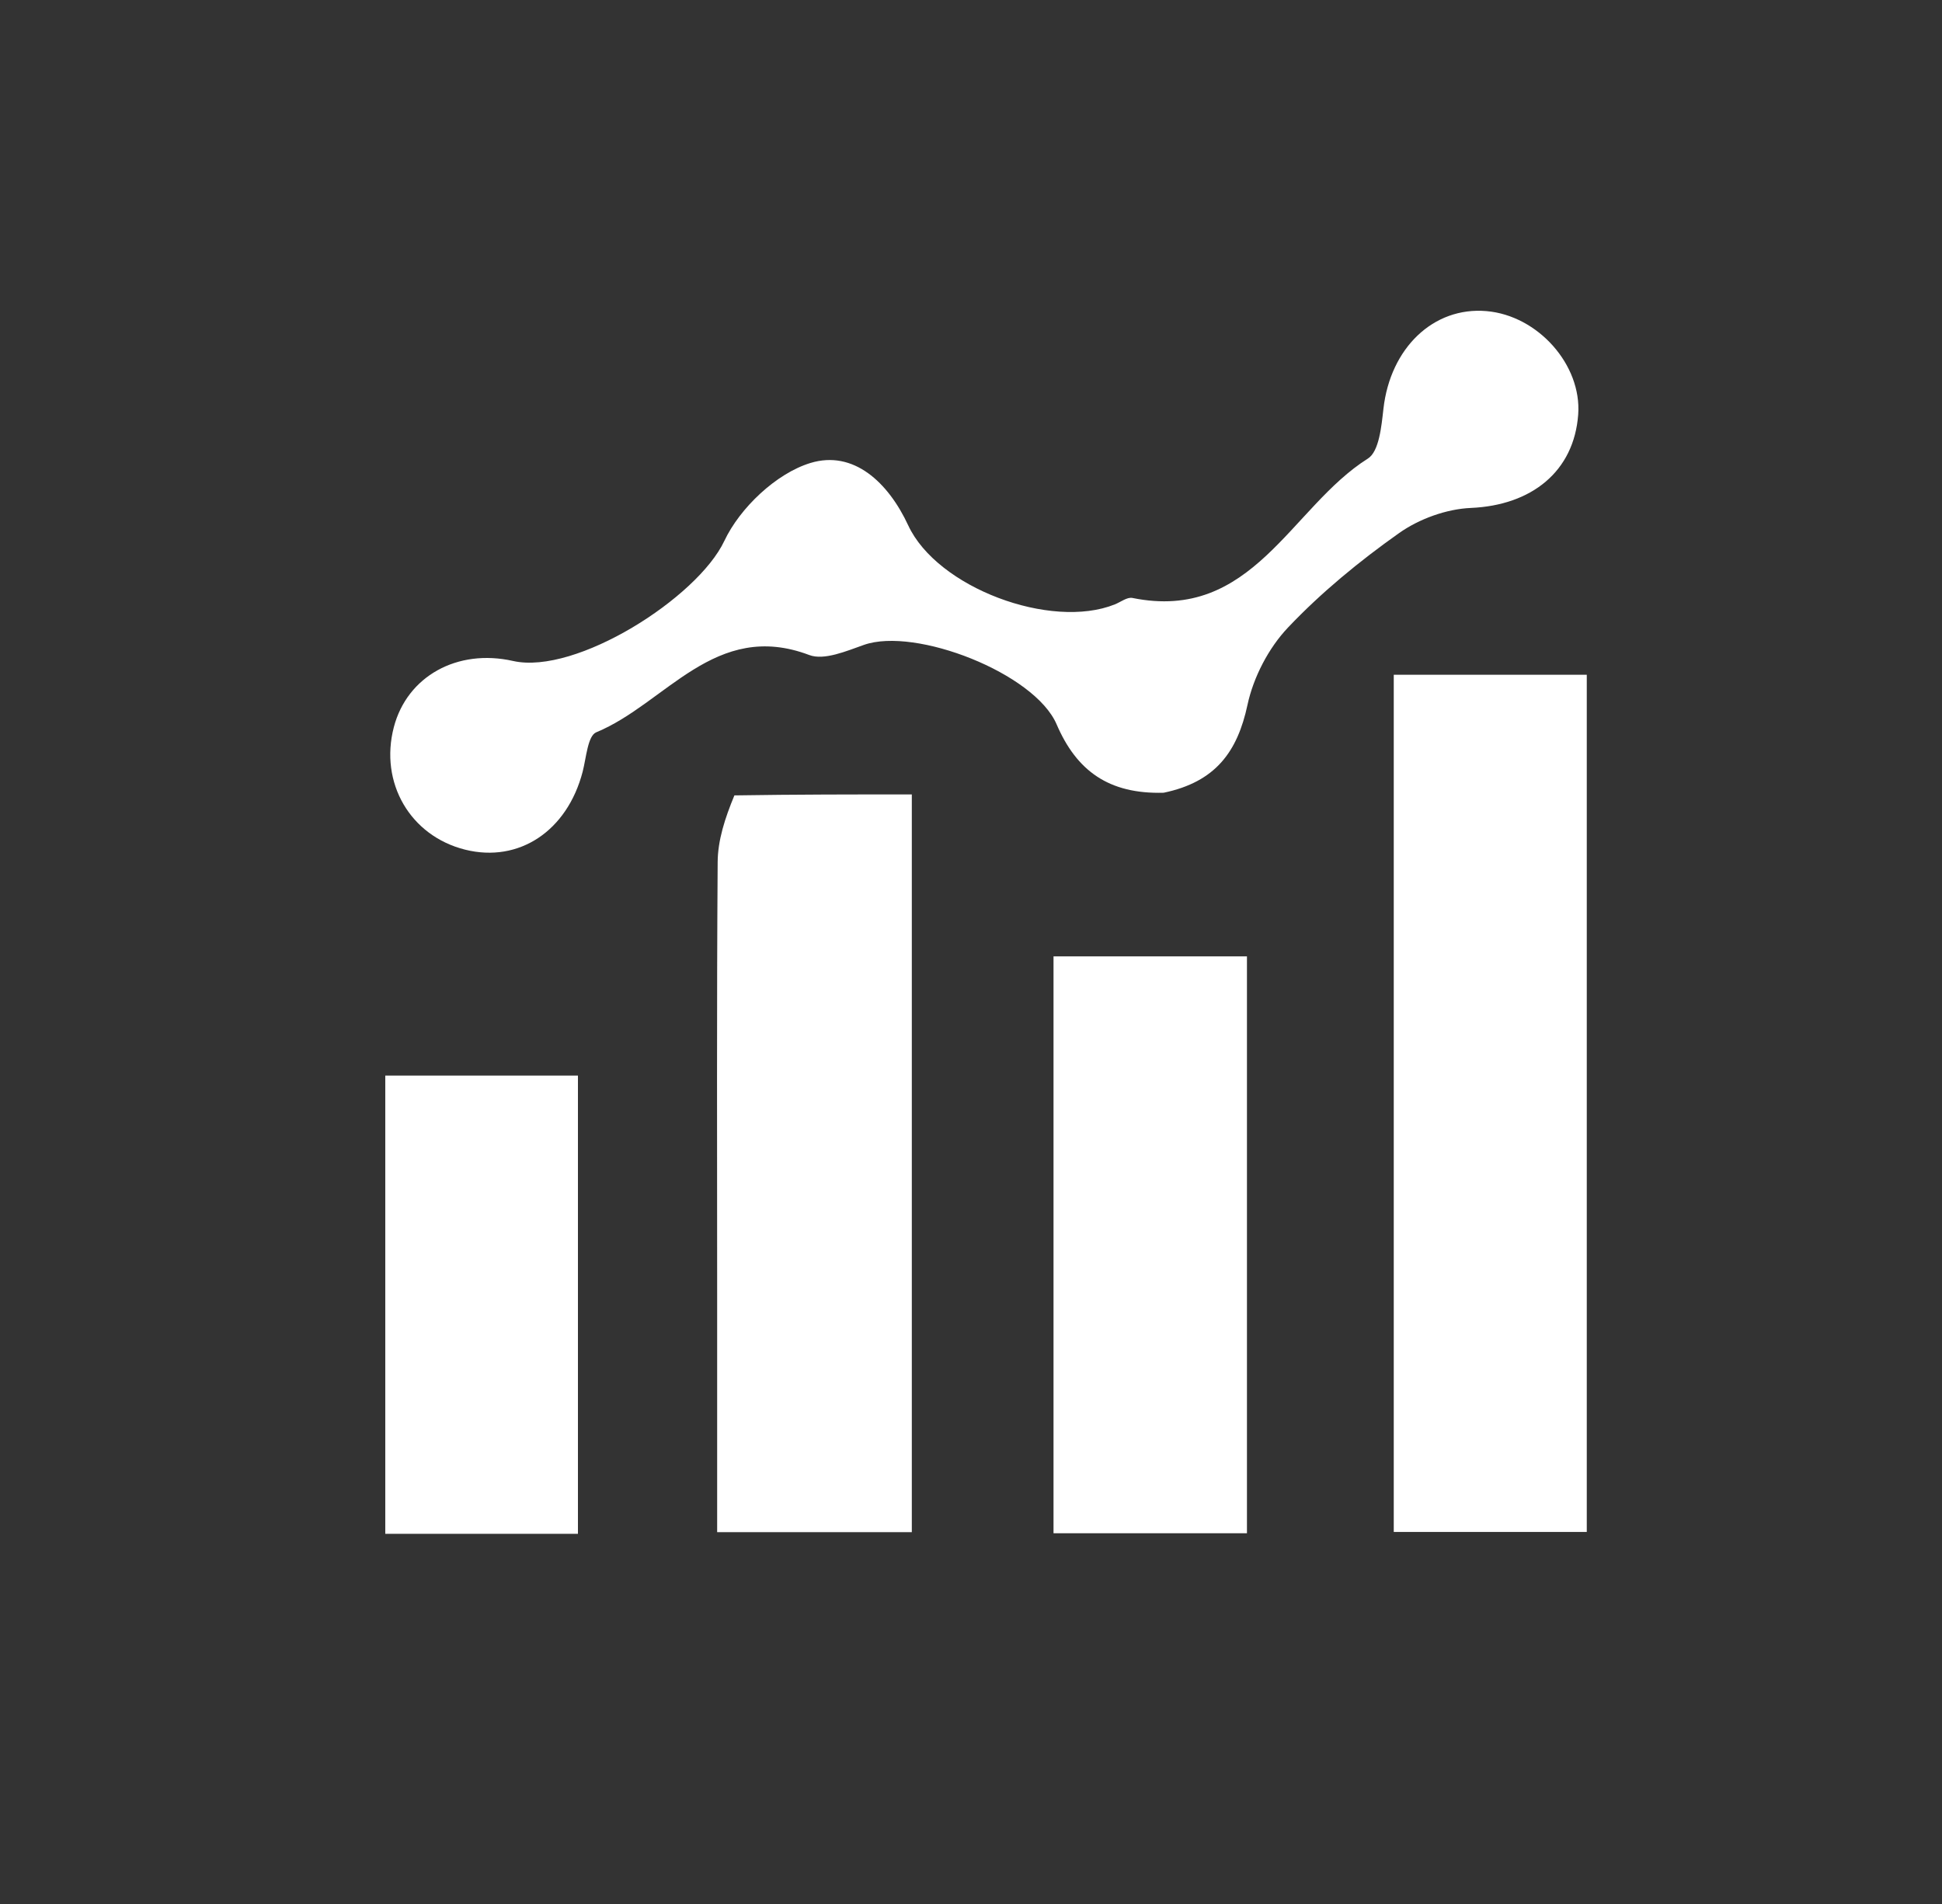
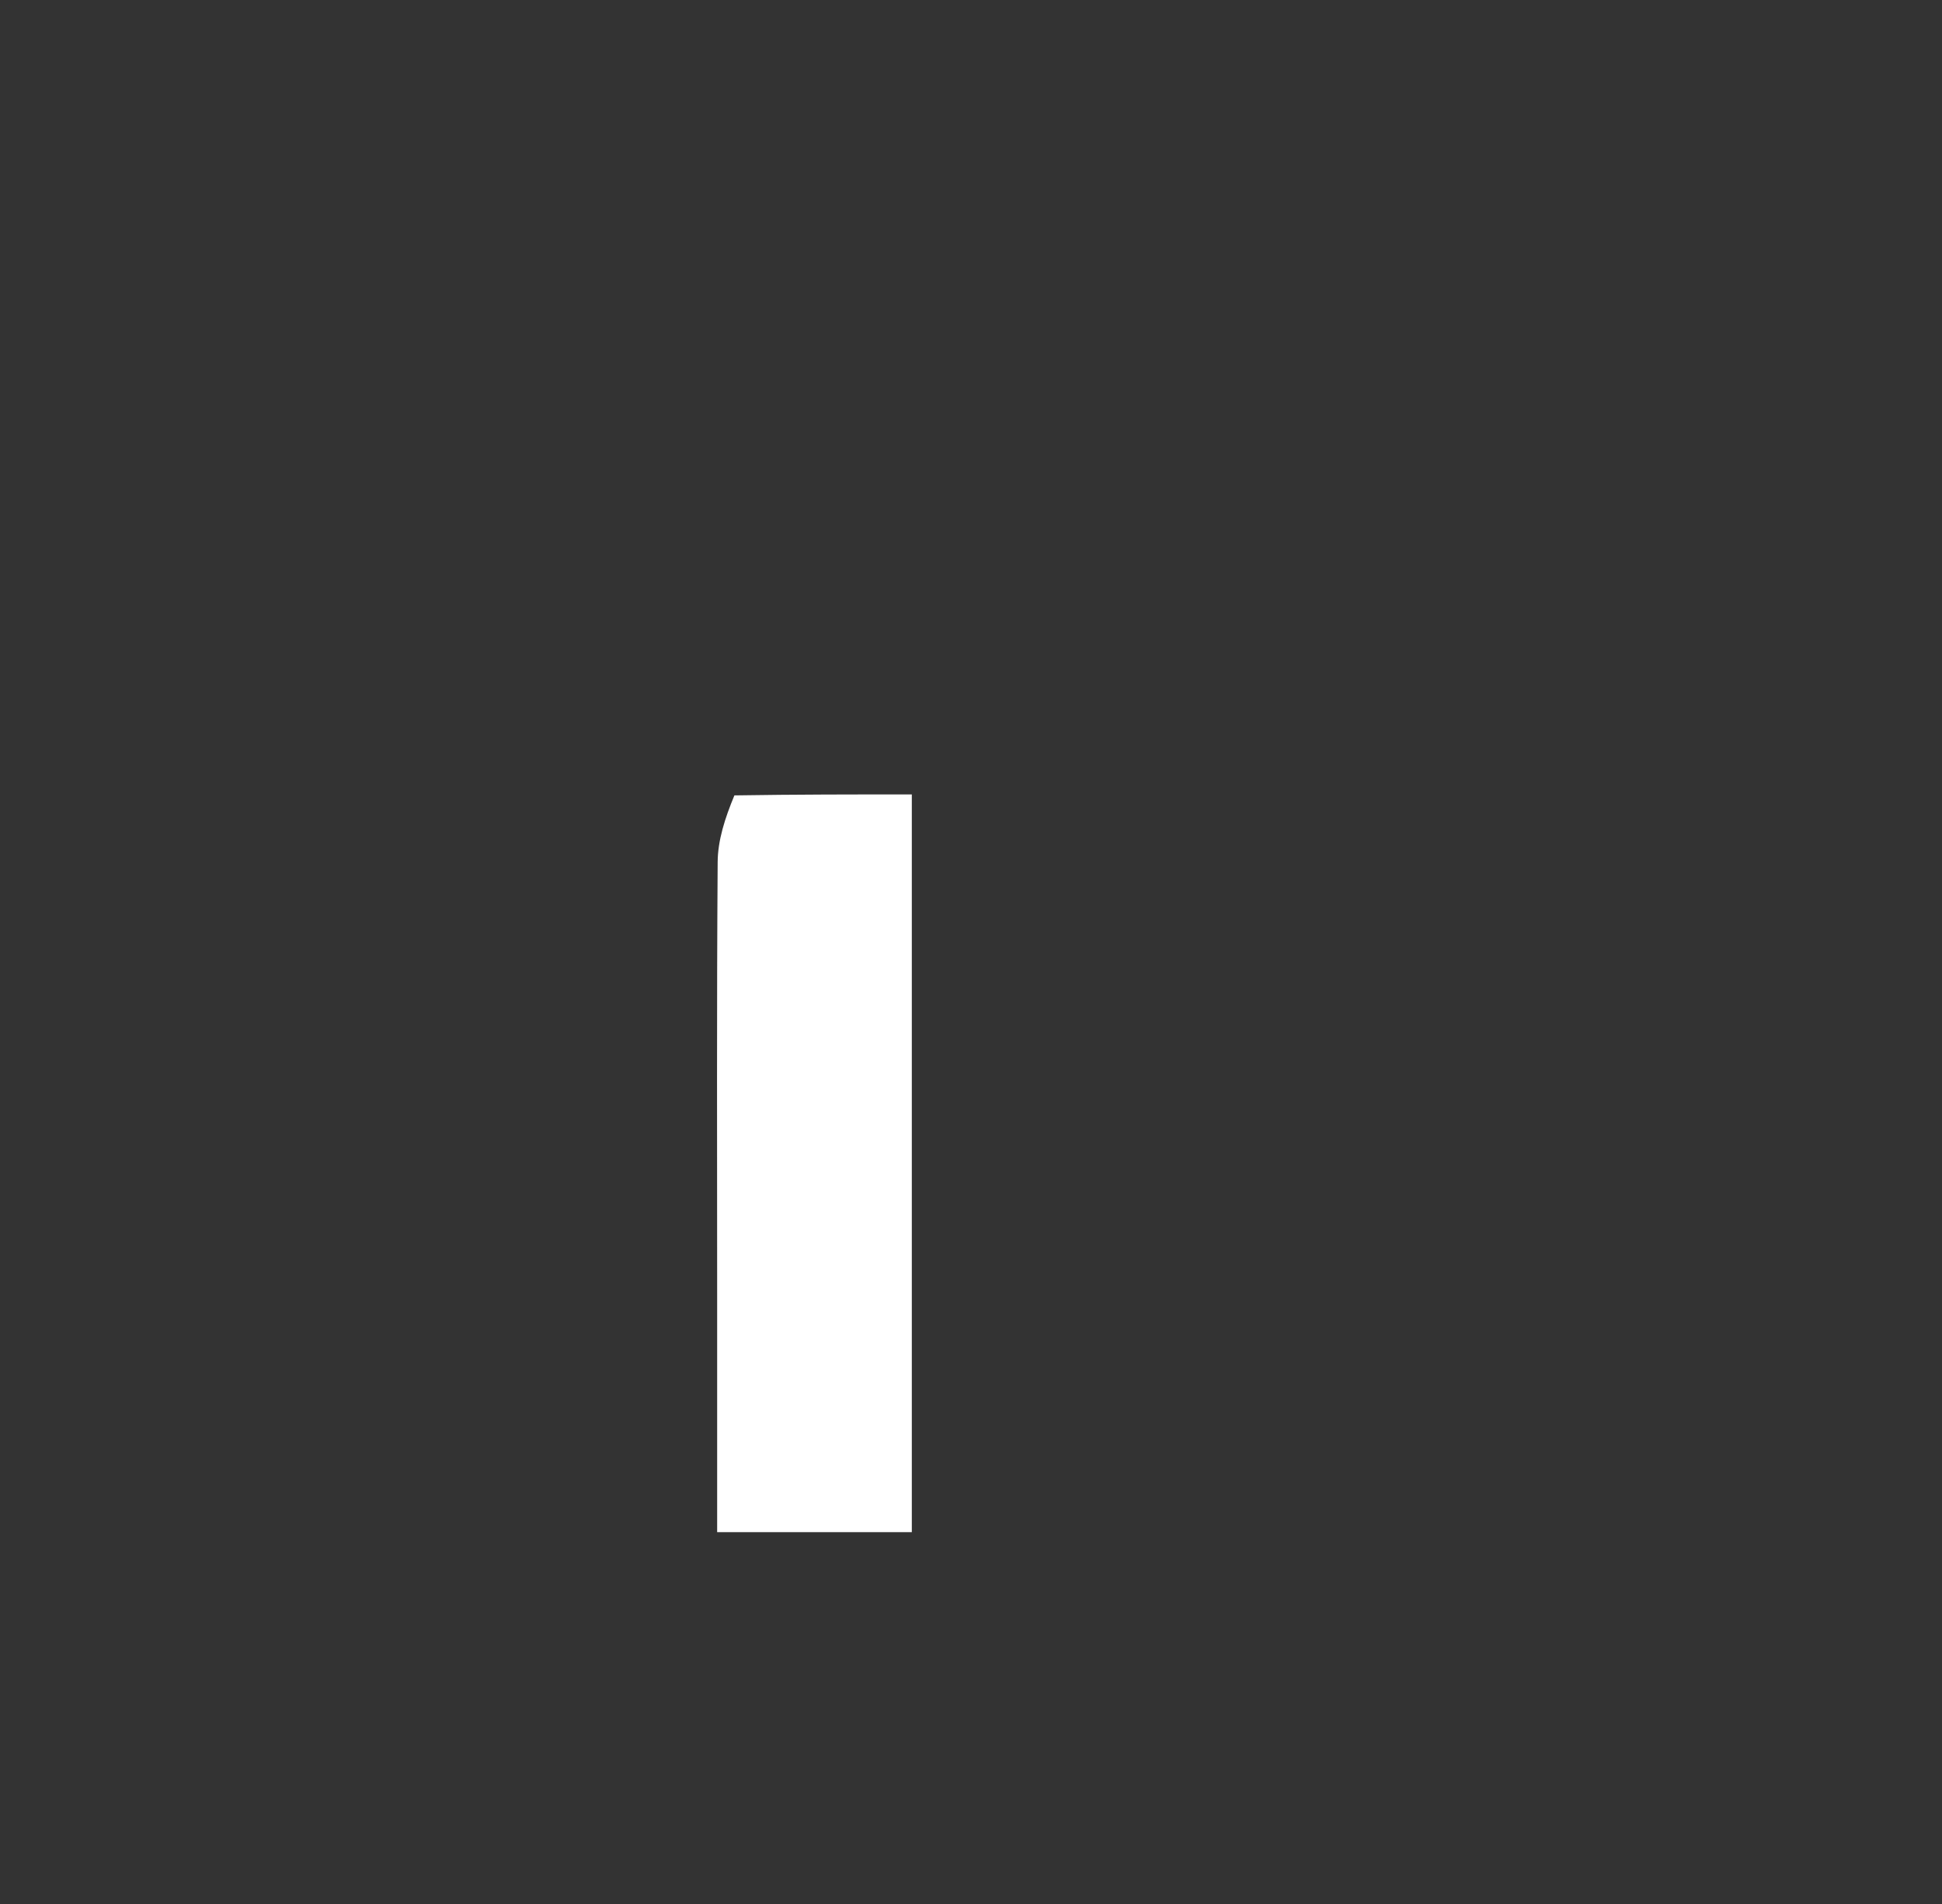
<svg xmlns="http://www.w3.org/2000/svg" version="1.1" id="Layer_1" x="0px" y="0px" width="100%" viewBox="0 0 153 150" enable-background="new 0 0 153 150" xml:space="preserve">
  <rect x="0" y="0" width="153" height="150" fill="#333333" stroke="none" />
-   <path fill="transparent" opacity="1" stroke="none" d=" M102,151   C68,151 34.5,151 1,151   C1,101 1,51 1,1   C52,1 103,1 154,1   C154,51 154,101 154,151   C136.833,151 119.667,151 102,151  M125.014,113.441   C125.014,93.397 125.014,73.354 125.014,53.157   C119.56,53.157 114.79,53.157 109.807,53.157   C109.807,75.821 109.807,98.314 109.807,120.69   C115.06,120.69 119.96,120.69 125.014,120.69   C125.014,118.389 125.014,116.407 125.014,113.441  M92.047,62.399   C95.775,61.601 97.494,59.215 98.283,55.532   C98.75,53.354 99.942,51.056 101.472,49.442   C104.092,46.677 107.097,44.214 110.212,42.007   C111.798,40.882 113.952,40.099 115.887,40.016   C120.668,39.809 124.011,37.142 124.338,32.653   C124.623,28.75 121.172,24.86 117.114,24.51   C112.92,24.149 109.535,27.432 108.995,32.195   C108.839,33.569 108.659,35.567 107.766,36.129   C101.693,39.949 98.679,49.034 89.217,47.108   C88.807,47.024 88.295,47.428 87.834,47.614   C82.787,49.641 73.832,46.297 71.553,41.389   C69.978,37.997 67.241,35.434 63.839,36.478   C61.151,37.303 58.294,40.012 57.065,42.617   C54.952,47.097 45.377,53.189 40.422,52.073   C36.029,51.083 32.075,53.278 31.028,57.289   C29.884,61.672 32.323,65.861 36.648,66.939   C40.893,67.997 44.693,65.459 45.905,60.794   C46.186,59.708 46.304,57.969 46.975,57.692   C52.455,55.435 56.344,48.797 63.757,51.604   C64.931,52.048 66.682,51.292 68.066,50.805   C72.126,49.377 81.514,53.036 83.245,57.064   C84.816,60.722 87.351,62.575 92.047,62.399  M57.421,62.739   C57.114,64.464 56.554,66.187 56.541,67.914   C56.462,79.242 56.501,90.57 56.501,101.898   C56.501,108.19 56.501,114.482 56.501,120.707   C61.957,120.707 66.874,120.707 71.837,120.707   C71.837,101.301 71.837,82.188 71.837,62.586   C67.22,62.586 62.759,62.586 57.421,62.739  M83.001,82.582   C83.001,95.326 83.001,108.069 83.001,120.793   C88.552,120.793 93.341,120.793 98.241,120.793   C98.241,105.526 98.241,90.465 98.241,75.344   C93.094,75.344 88.207,75.344 83.001,75.344   C83.001,77.654 83.001,79.63 83.001,82.582  M45.533,114.346   C45.533,104.475 45.533,94.603 45.533,84.737   C39.939,84.737 35.178,84.737 30.354,84.737   C30.354,96.988 30.354,108.966 30.354,120.839   C35.5,120.839 40.279,120.839 45.533,120.839   C45.533,118.876 45.533,117.088 45.533,114.346  z" />
-   <path fill="#ffffff" opacity="1" stroke="none" d=" M125.014,113.933   C125.014,116.407 125.014,118.389 125.014,120.69   C119.96,120.69 115.06,120.69 109.807,120.69   C109.807,98.314 109.807,75.821 109.807,53.157   C114.79,53.157 119.56,53.157 125.014,53.157   C125.014,73.354 125.014,93.397 125.014,113.933  z" />
-   <path fill="#ffffff" opacity="1" stroke="none" d=" M91.678,62.454   C87.351,62.575 84.816,60.722 83.245,57.064   C81.514,53.036 72.126,49.377 68.066,50.805   C66.682,51.292 64.931,52.048 63.757,51.604   C56.344,48.797 52.455,55.435 46.975,57.692   C46.304,57.969 46.186,59.708 45.905,60.794   C44.693,65.459 40.893,67.997 36.648,66.939   C32.323,65.861 29.884,61.672 31.028,57.289   C32.075,53.278 36.029,51.083 40.422,52.073   C45.377,53.189 54.952,47.097 57.065,42.617   C58.294,40.012 61.151,37.303 63.839,36.478   C67.241,35.434 69.978,37.997 71.553,41.389   C73.832,46.297 82.787,49.641 87.834,47.614   C88.295,47.428 88.807,47.024 89.217,47.108   C98.679,49.034 101.693,39.949 107.766,36.129   C108.659,35.567 108.839,33.569 108.995,32.195   C109.535,27.432 112.92,24.149 117.114,24.51   C121.172,24.86 124.623,28.75 124.338,32.653   C124.011,37.142 120.668,39.809 115.887,40.016   C113.952,40.099 111.798,40.882 110.212,42.007   C107.097,44.214 104.092,46.677 101.472,49.442   C99.942,51.056 98.75,53.354 98.283,55.532   C97.494,59.215 95.775,61.601 91.678,62.454  z" />
  <path fill="#ffffff" opacity="1" stroke="none" d=" M57.859,62.663   C62.759,62.586 67.22,62.586 71.837,62.586   C71.837,82.188 71.837,101.301 71.837,120.707   C66.874,120.707 61.957,120.707 56.501,120.707   C56.501,114.482 56.501,108.19 56.501,101.898   C56.501,90.57 56.462,79.242 56.541,67.914   C56.554,66.187 57.114,64.464 57.859,62.663  z" />
-   <path fill="#ffffff" opacity="1" stroke="none" d=" M83.001,82.094   C83.001,79.63 83.001,77.654 83.001,75.344   C88.207,75.344 93.094,75.344 98.241,75.344   C98.241,90.465 98.241,105.526 98.241,120.793   C93.341,120.793 88.552,120.793 83.001,120.793   C83.001,108.069 83.001,95.326 83.001,82.094  z" />
-   <path fill="#ffffff" opacity="1" stroke="none" d=" M45.533,114.823   C45.533,117.088 45.533,118.876 45.533,120.839   C40.279,120.839 35.5,120.839 30.354,120.839   C30.354,108.966 30.354,96.988 30.354,84.737   C35.178,84.737 39.939,84.737 45.533,84.737   C45.533,94.603 45.533,104.475 45.533,114.823  z" />
</svg>